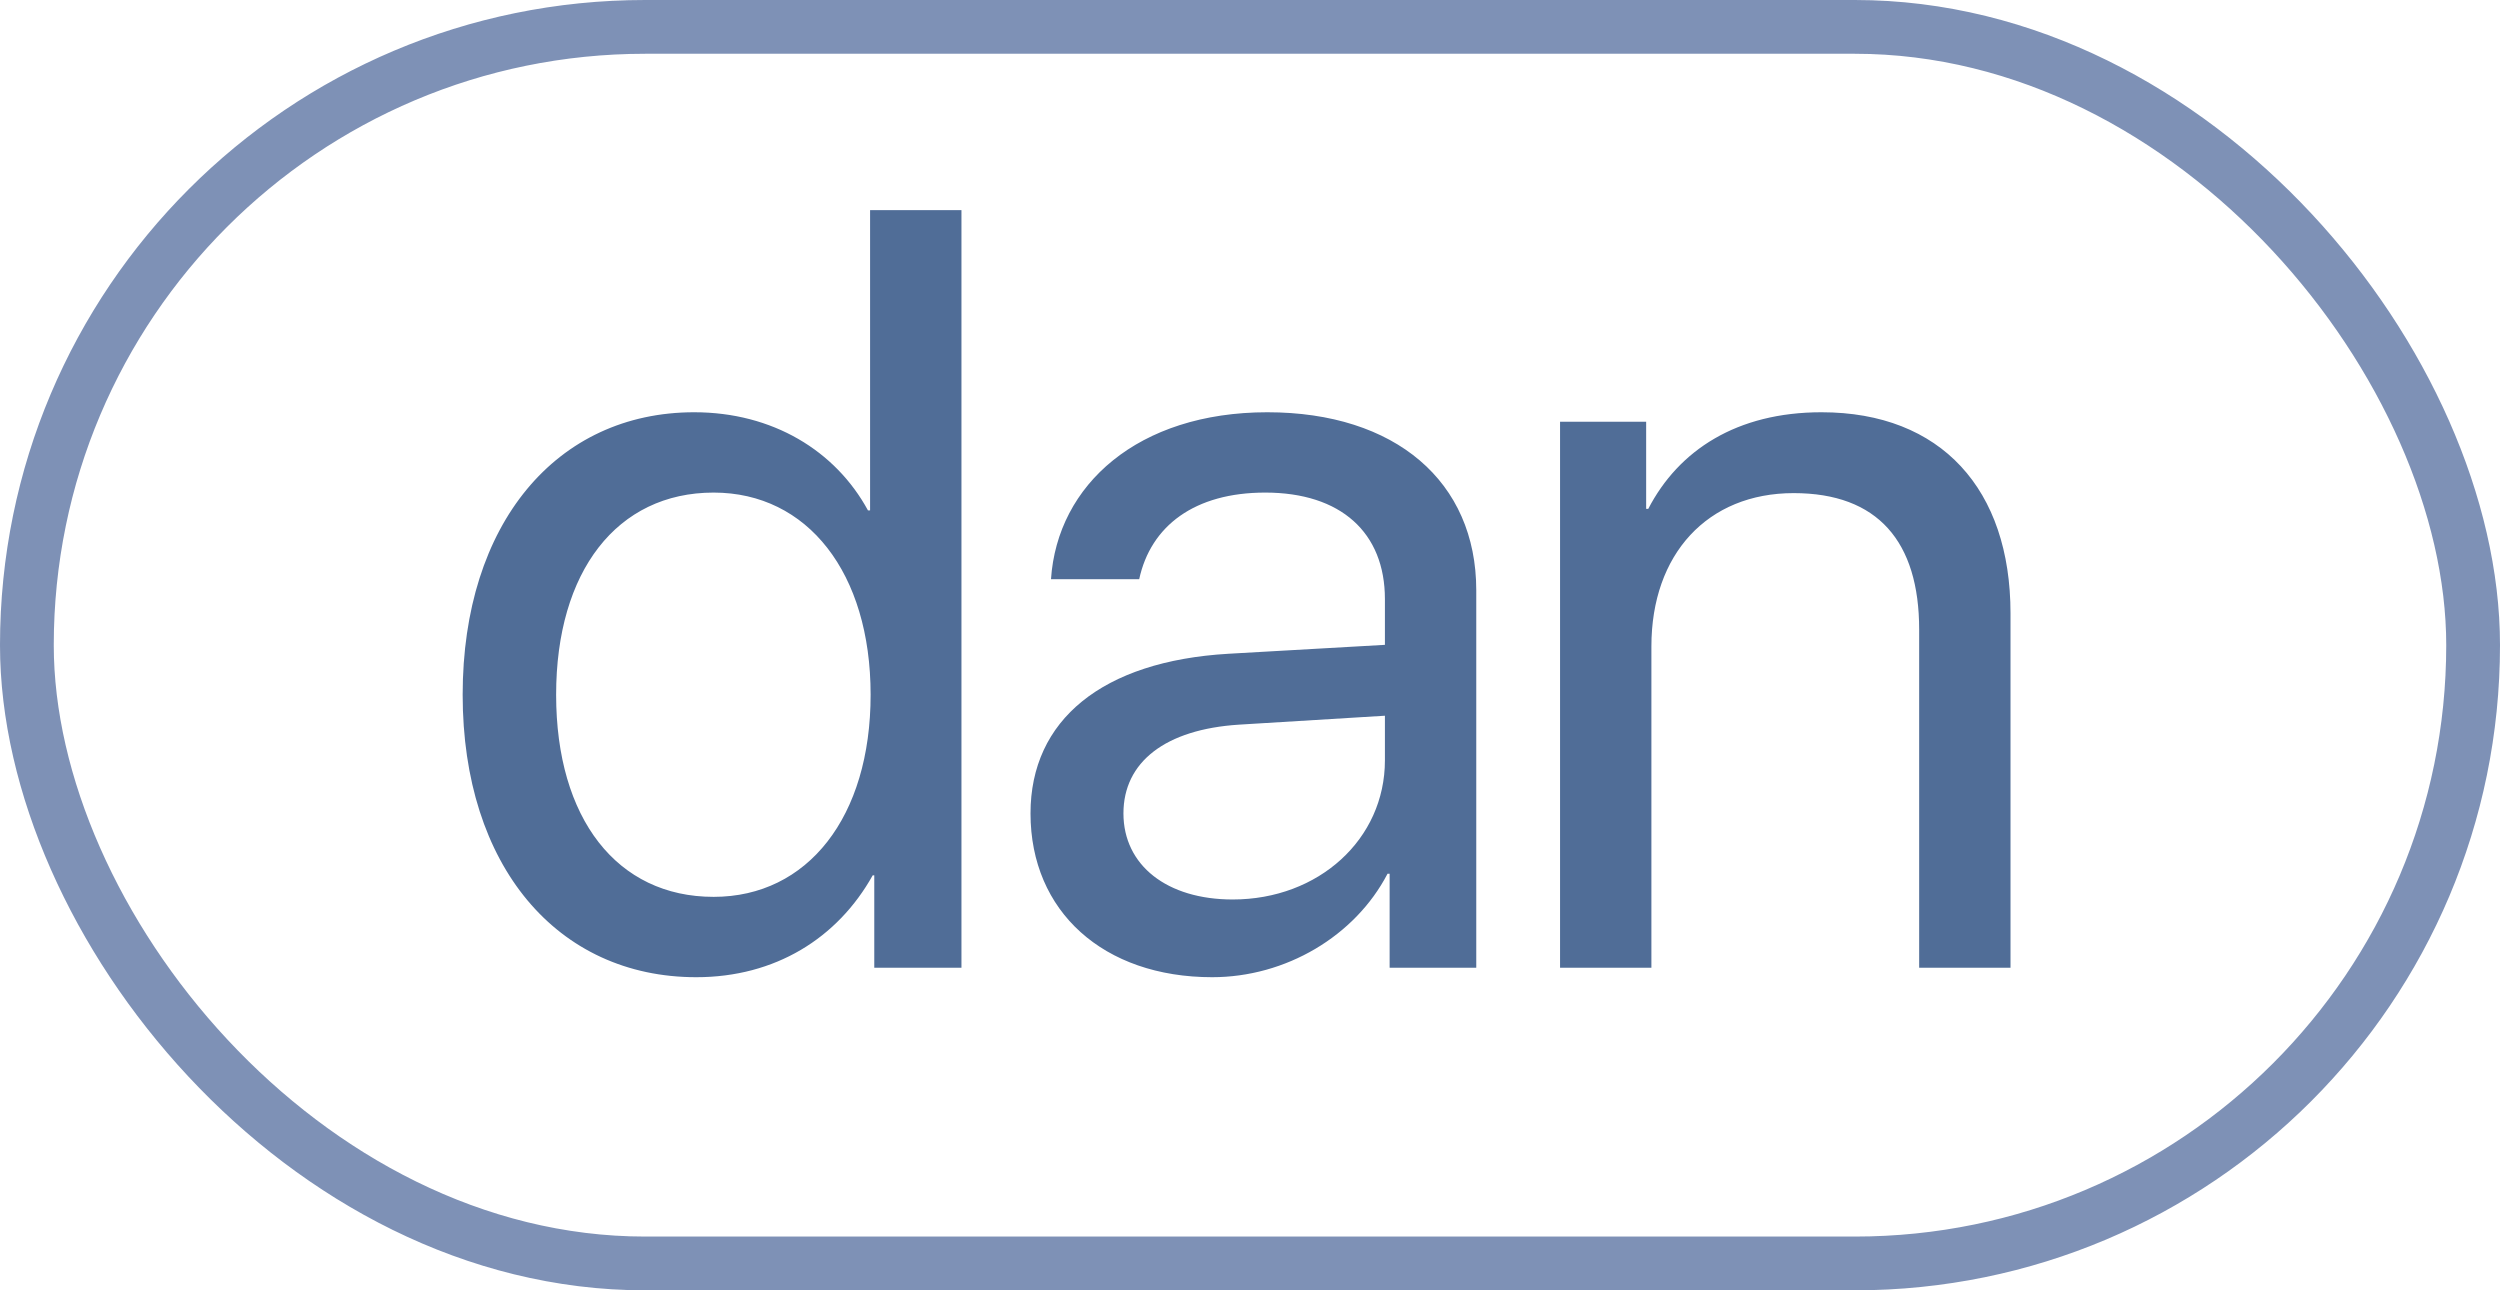
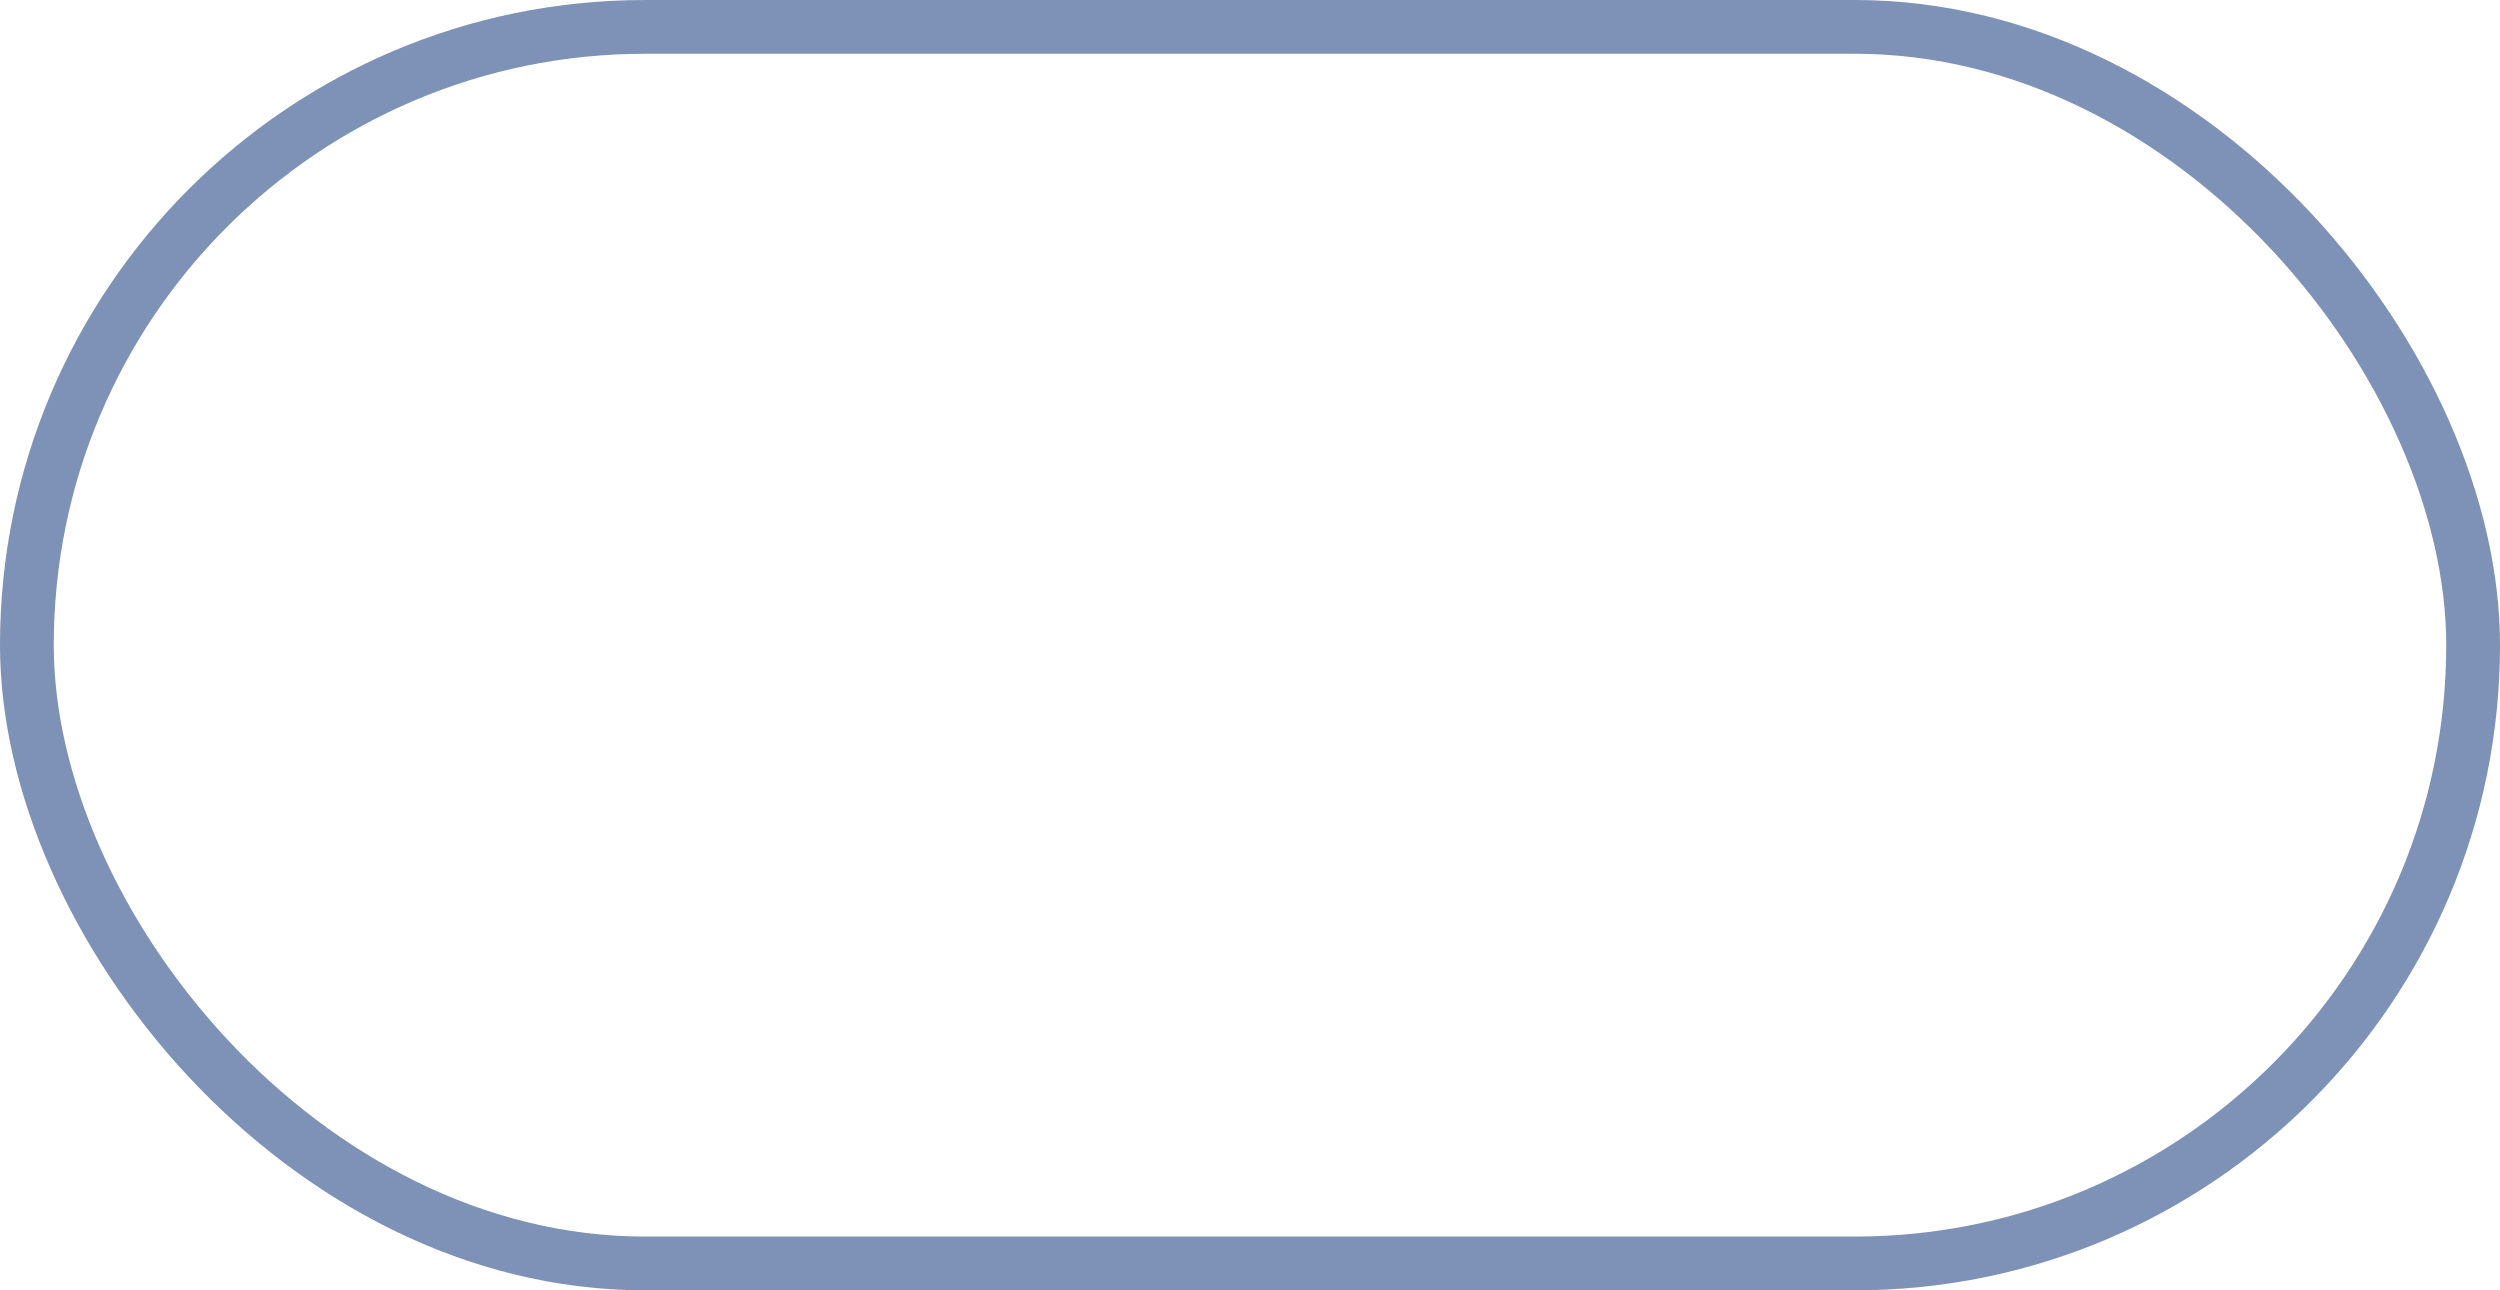
<svg xmlns="http://www.w3.org/2000/svg" width="93" height="48" viewBox="0 0 93 48" fill="none">
  <rect x="1" y="1" width="91" height="46" rx="23" stroke="#284986" stroke-opacity="0.6" stroke-width="2" />
-   <path d="M25.902 36.352C20.727 36.352 17.211 32.211 17.211 25.844C17.211 19.477 20.707 15.336 25.824 15.336C28.734 15.336 31.078 16.762 32.289 18.988H32.367V7.816H35.766V36H32.523V32.562H32.465C31.156 34.906 28.832 36.352 25.902 36.352ZM26.547 18.324C22.953 18.324 20.688 21.254 20.688 25.844C20.688 30.453 22.953 33.363 26.547 33.363C30.043 33.363 32.387 30.395 32.387 25.844C32.387 21.312 30.043 18.324 26.547 18.324ZM45.855 33.461C49.058 33.461 51.519 31.215 51.519 28.285V26.625L46.089 26.957C43.355 27.133 41.792 28.344 41.792 30.258C41.792 32.191 43.413 33.461 45.855 33.461ZM45.093 36.352C41.05 36.352 38.335 33.91 38.335 30.258C38.335 26.781 41.011 24.594 45.698 24.32L51.519 23.988V22.289C51.519 19.809 49.878 18.324 47.066 18.324C44.448 18.324 42.808 19.555 42.378 21.547H39.097C39.331 18.031 42.339 15.336 47.144 15.336C51.909 15.336 54.917 17.914 54.917 21.957V36H51.694V32.504H51.616C50.406 34.828 47.827 36.352 45.093 36.352ZM58.034 36V15.688H61.237V18.93H61.315C62.448 16.742 64.616 15.336 67.76 15.336C72.213 15.336 74.791 18.207 74.791 22.816V36H71.393V23.422C71.393 20.141 69.85 18.344 66.725 18.344C63.522 18.344 61.432 20.609 61.432 24.047V36H58.034Z" fill="#25497D" fill-opacity="0.8" />
</svg>